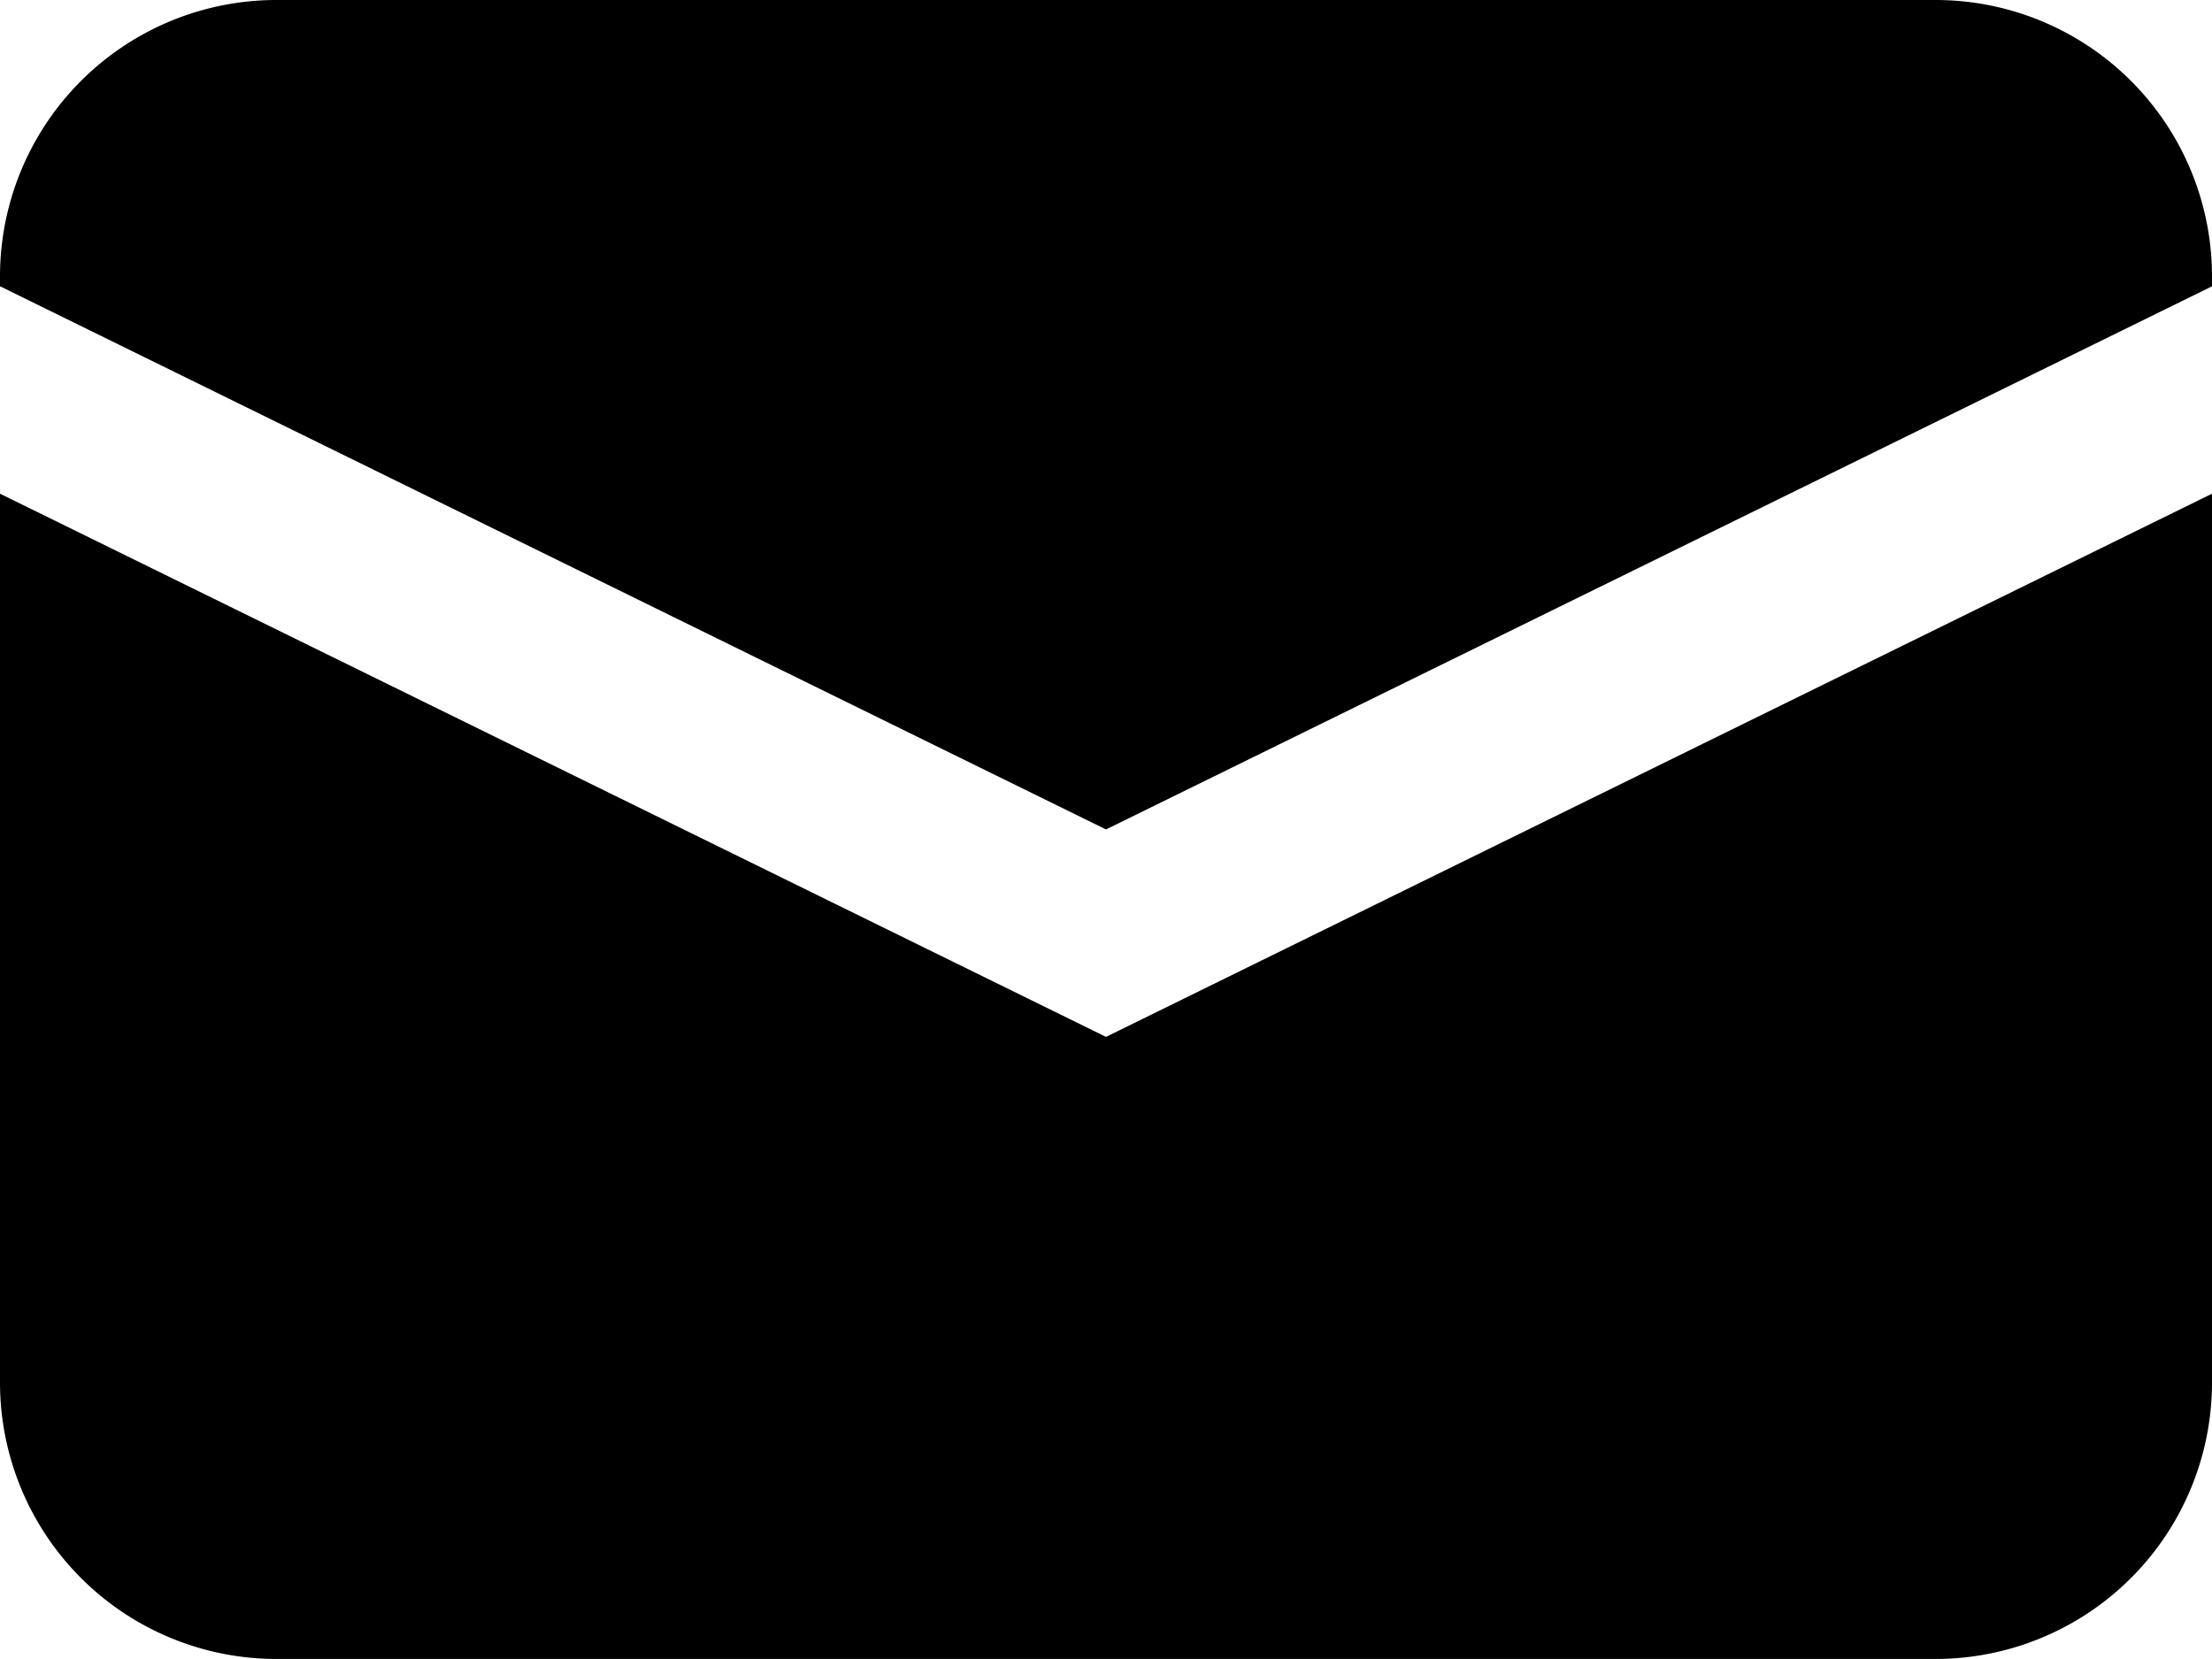
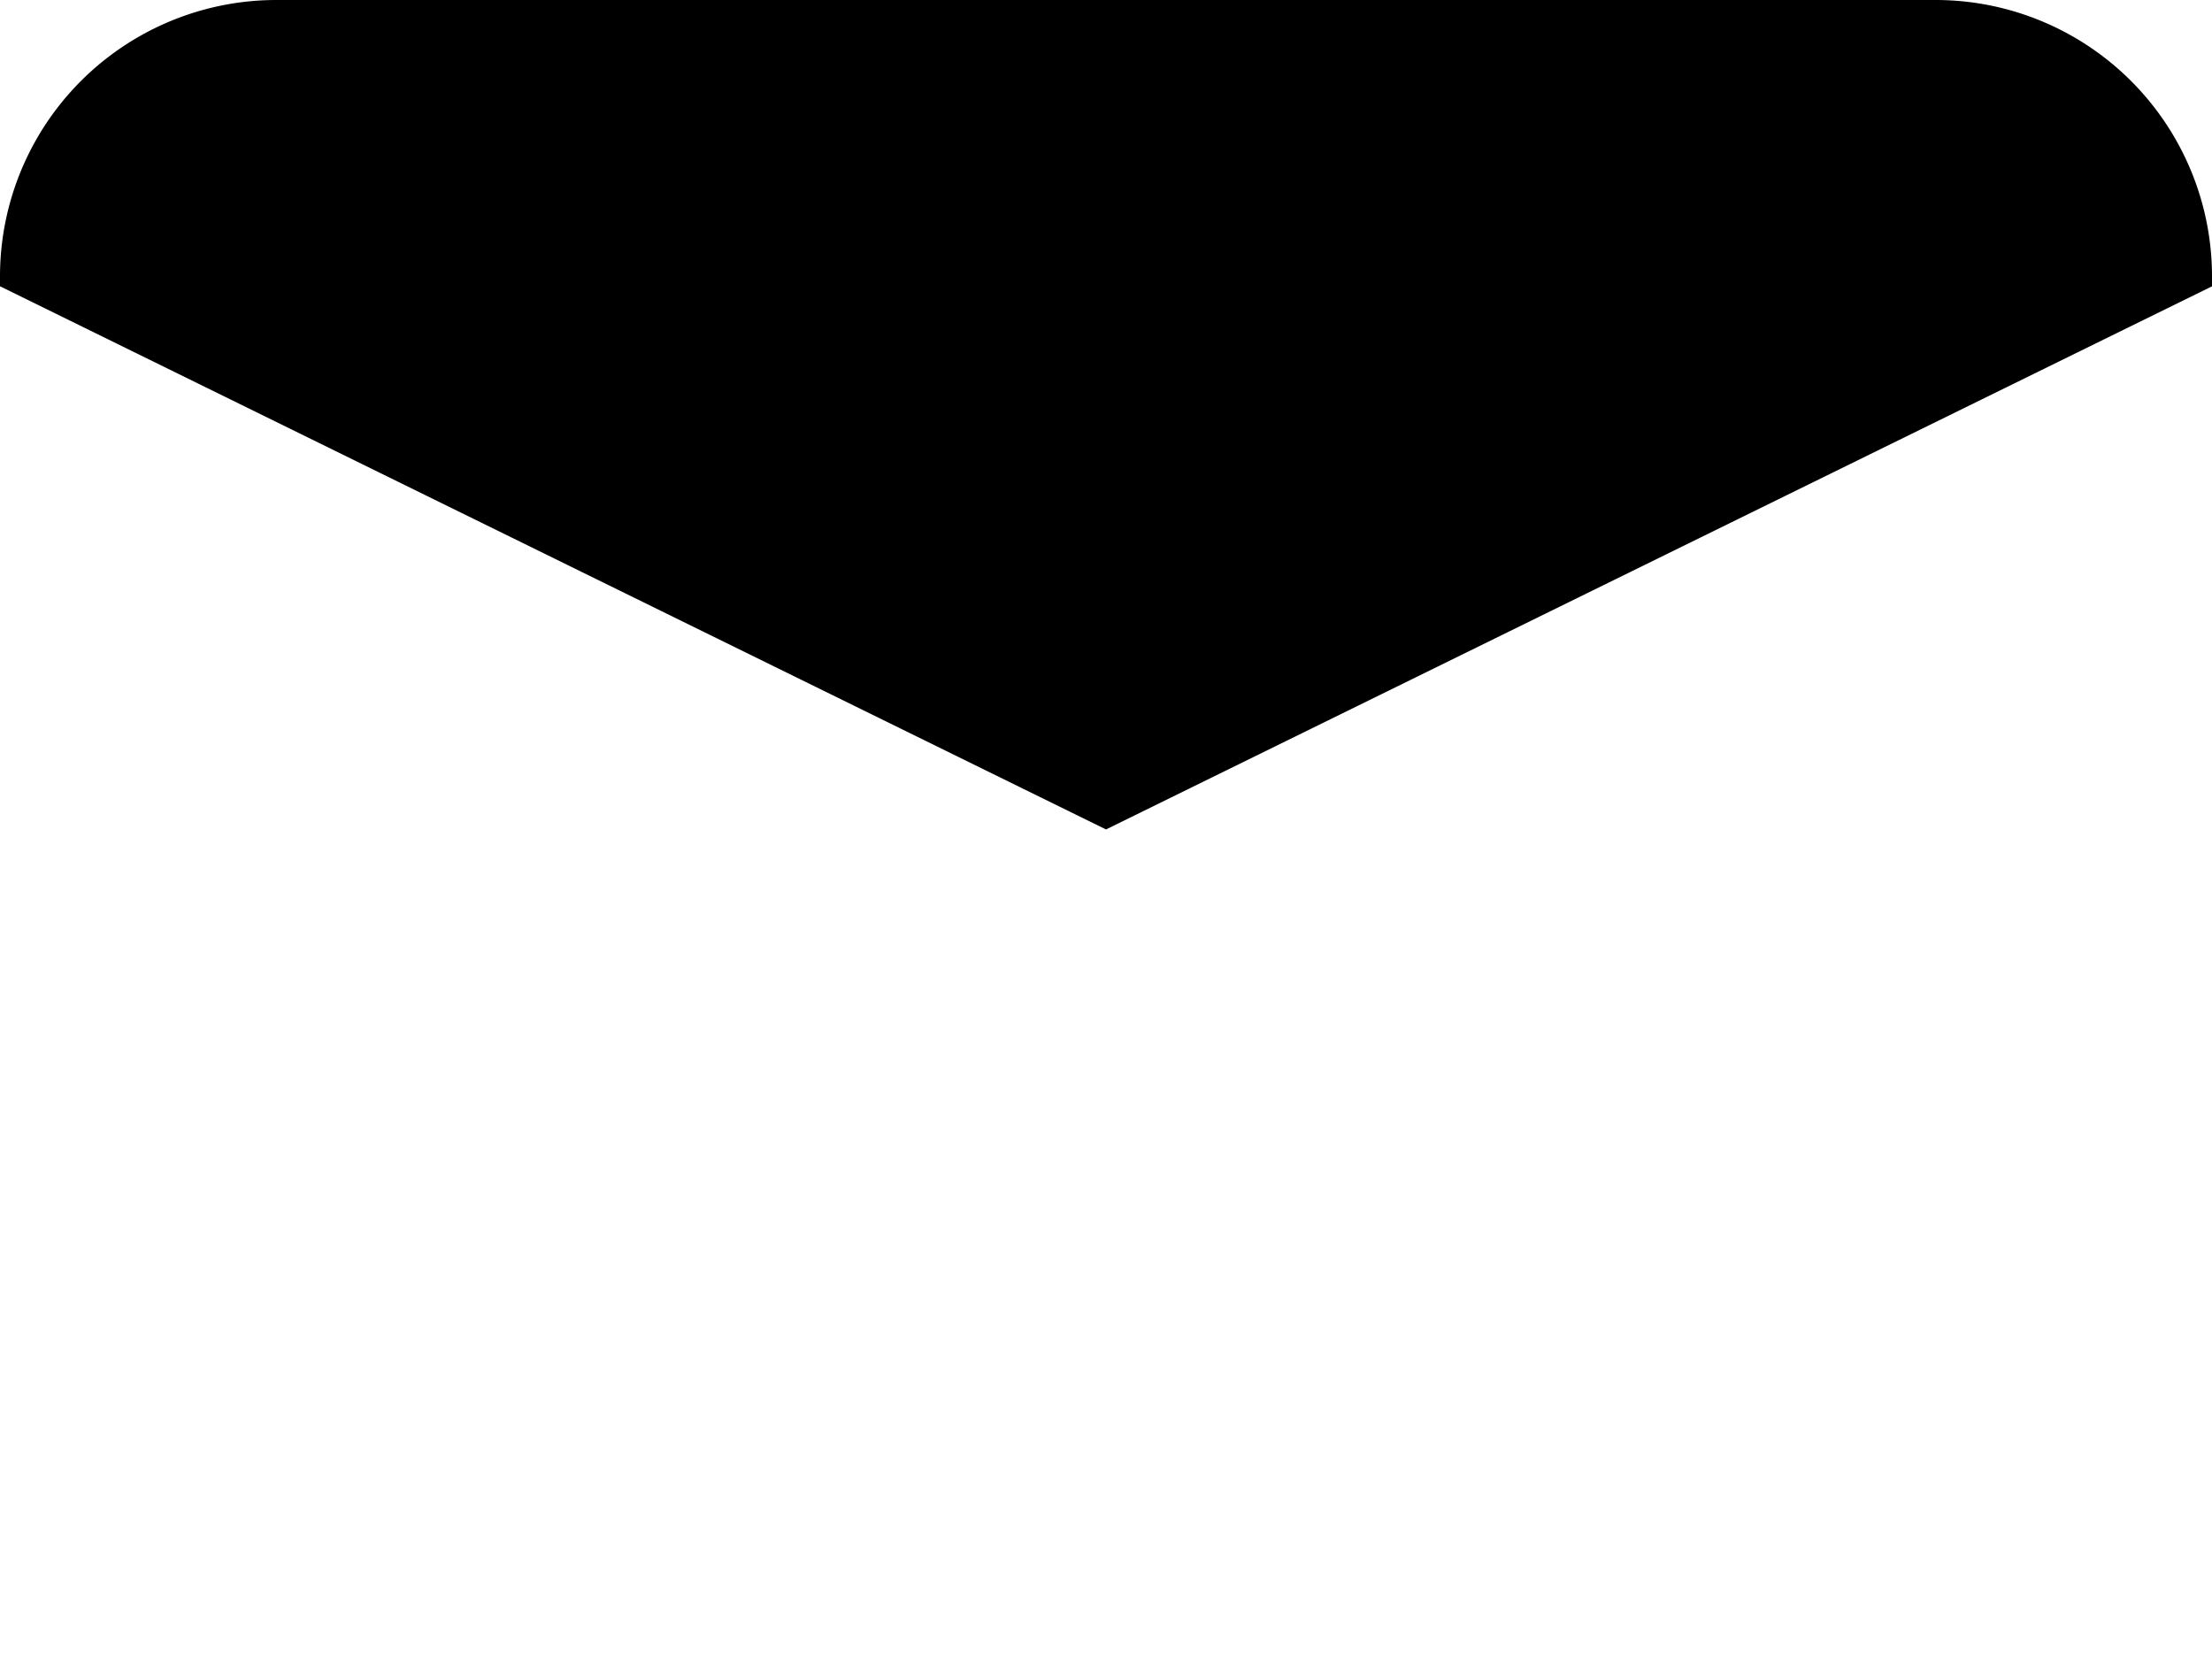
<svg xmlns="http://www.w3.org/2000/svg" id="mail" width="30.978" height="23.233" viewBox="0 0 30.978 23.233">
-   <path id="パス_765" data-name="パス 765" d="M1,6.712V19.159a3.872,3.872,0,0,0,3.872,3.872H28.106a3.872,3.872,0,0,0,3.872-3.872V6.712L16.489,14.319Z" transform="translate(-1 0.202)" />
  <path id="パス_766" data-name="パス 766" d="M28.106,3.141H4.872A3.871,3.871,0,0,0,1,7.013v.137l15.489,7.607L31.978,7.151V7.013A3.871,3.871,0,0,0,28.106,3.141Z" transform="translate(-1 -3.141)" />
</svg>